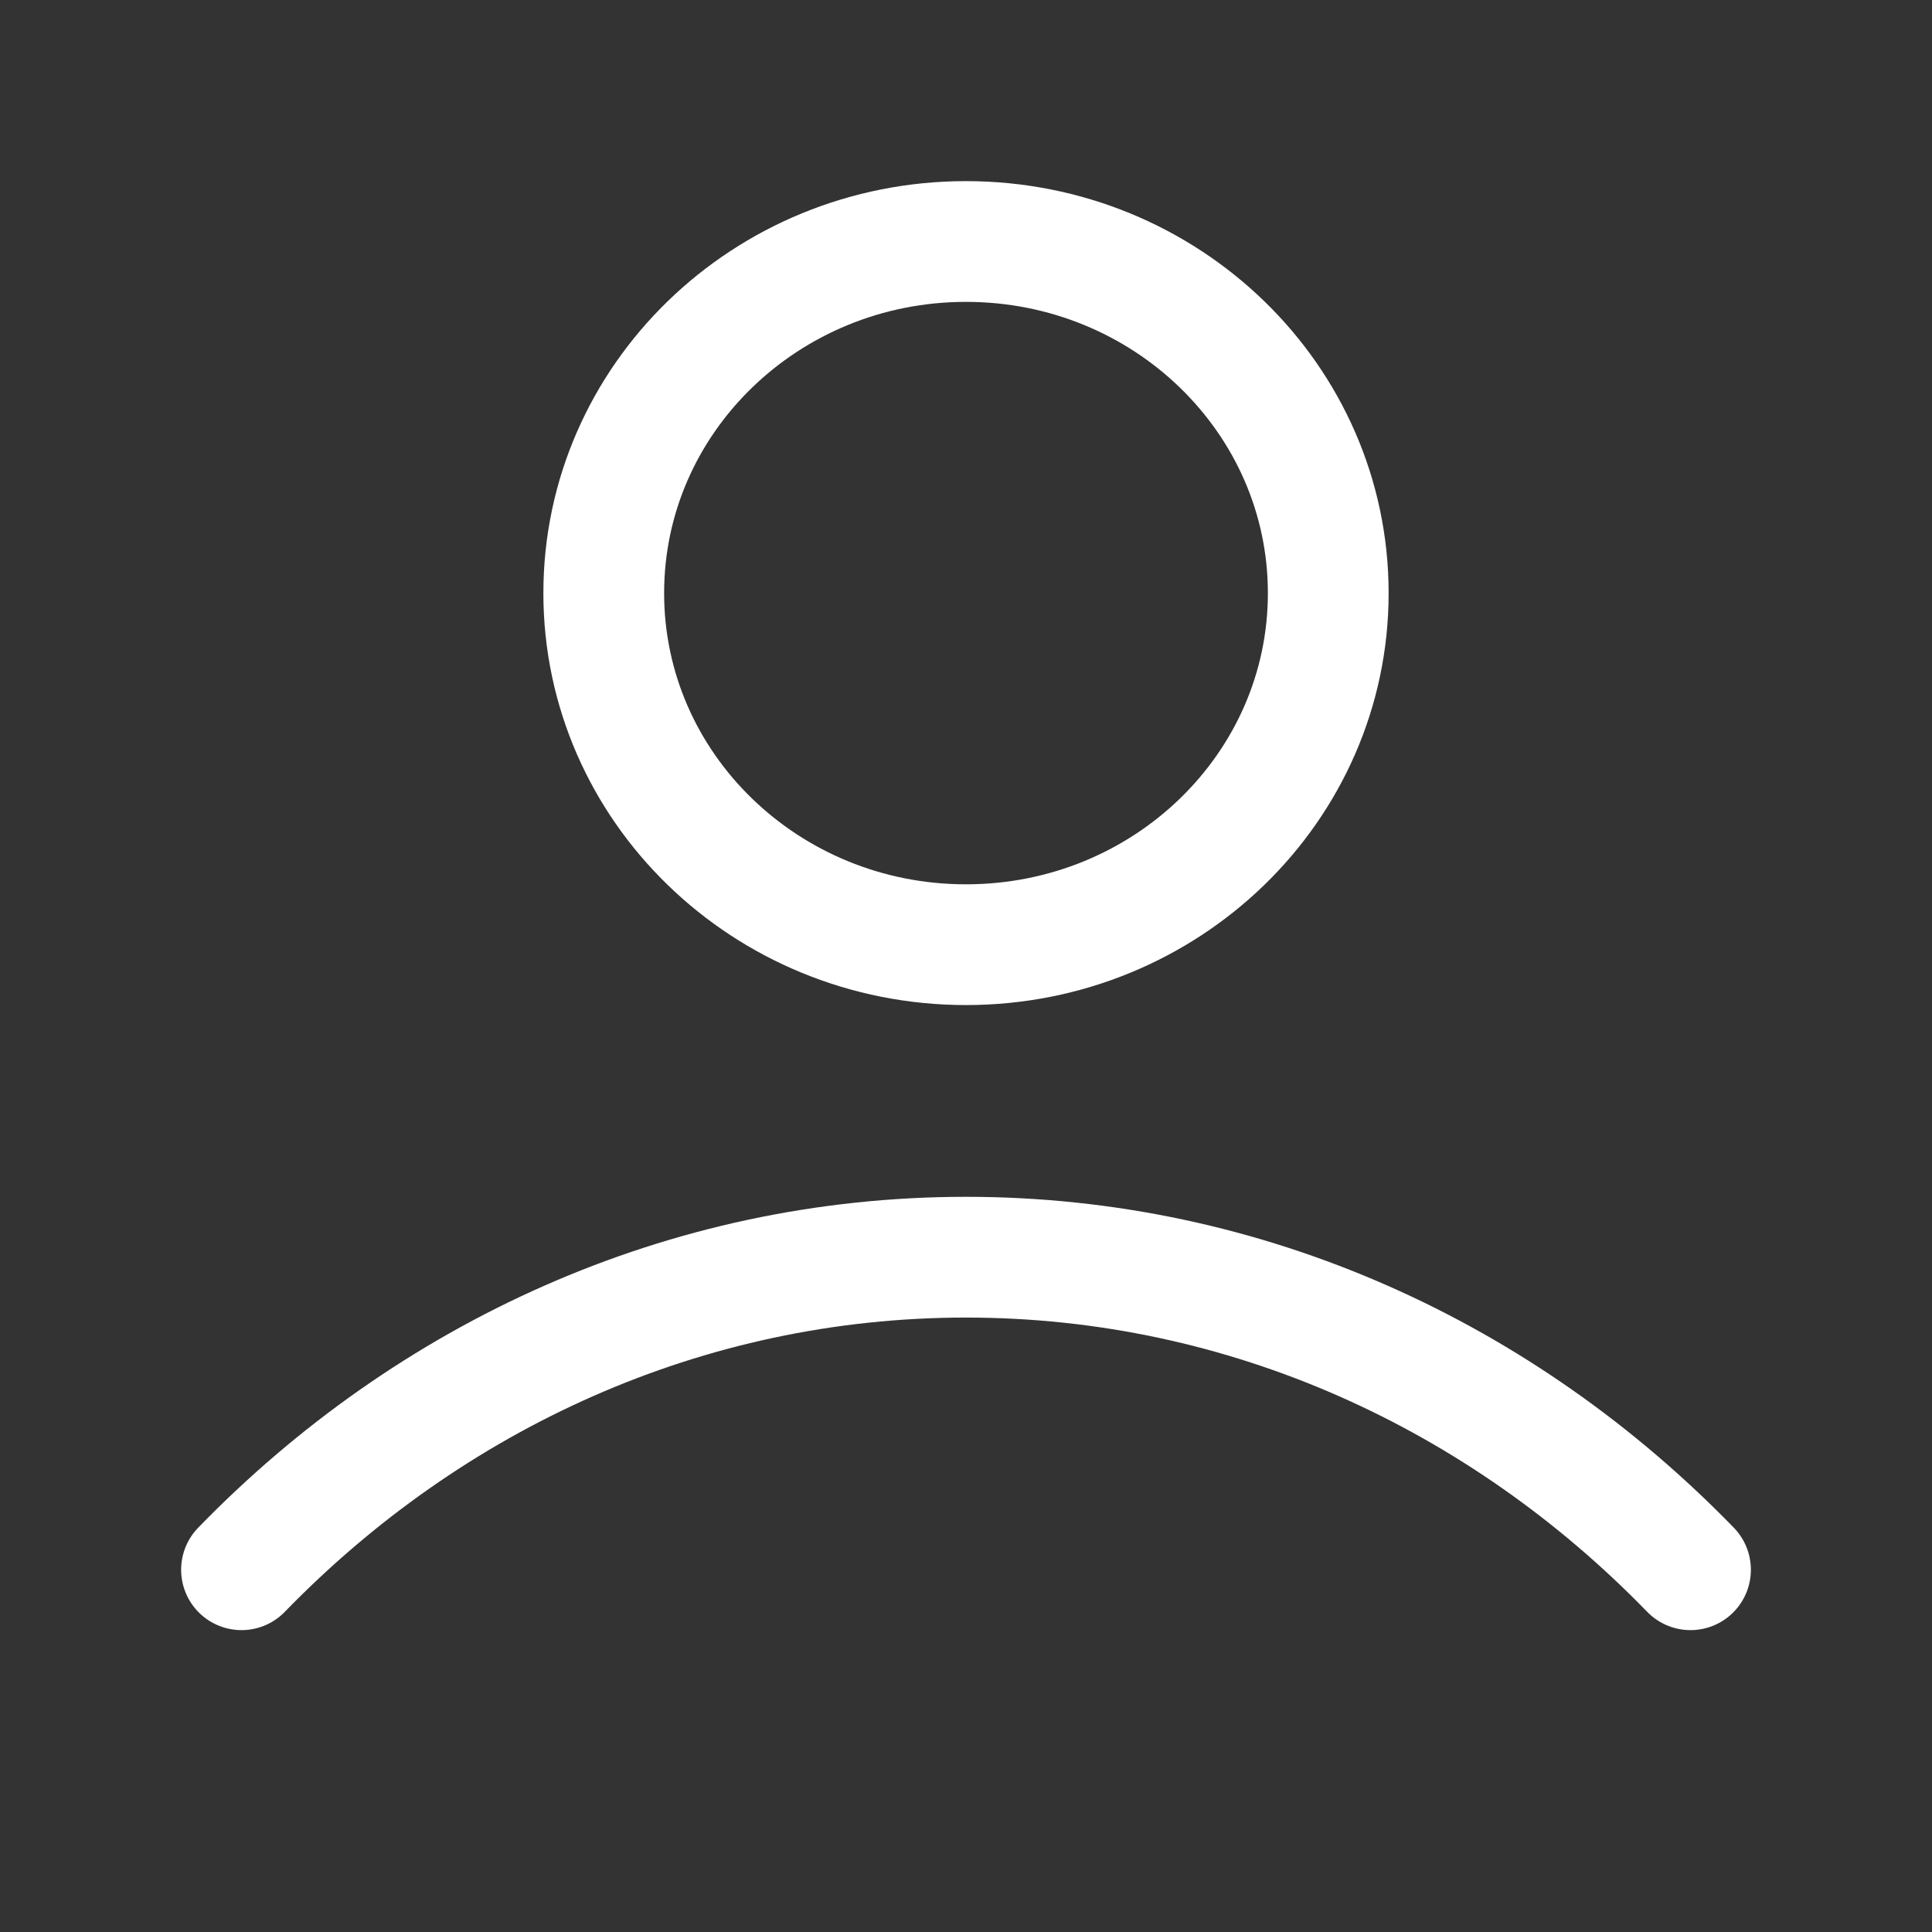
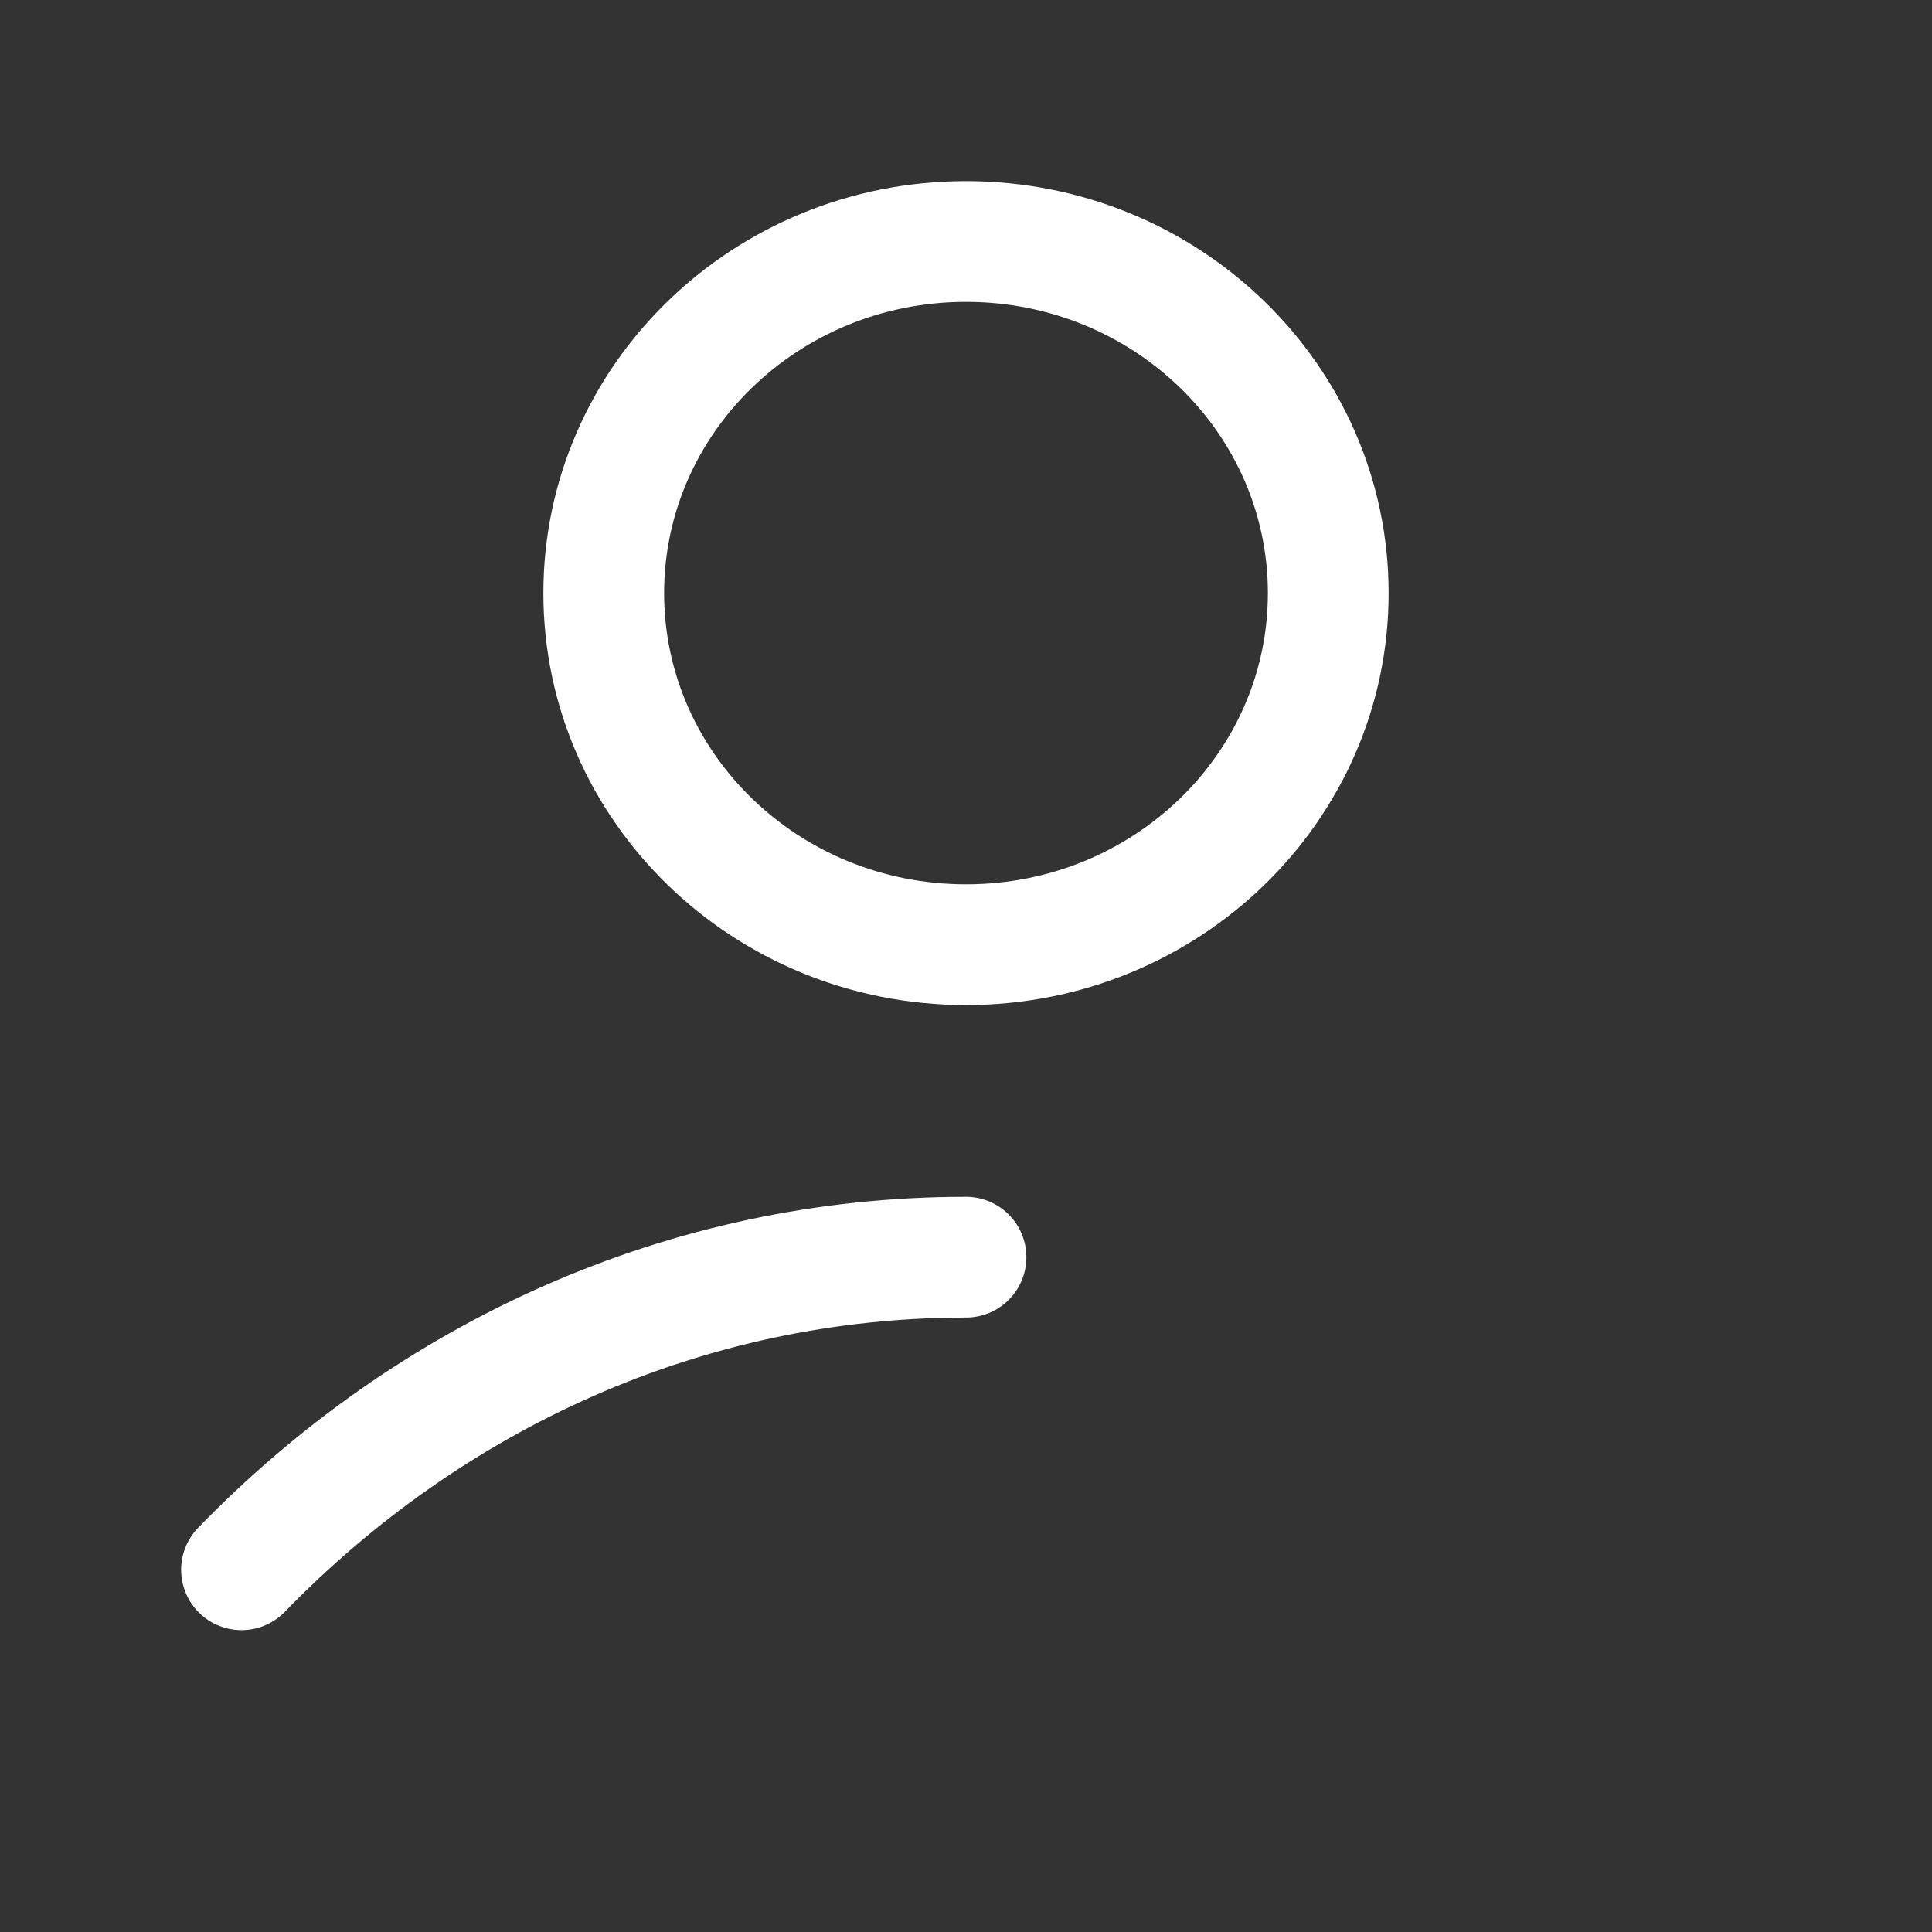
<svg xmlns="http://www.w3.org/2000/svg" width="32" height="32" viewBox="0 0 32 32" fill="none">
  <rect x="0" y="0" width="32" height="32" fill="#333333" stroke="none" />
-   <path d="M4 26C7.114 22.794 11.343 20.823 16 20.823C20.657 20.823 24.886 22.794 28 26M22 9.824C22 13.04 19.314 15.647 16 15.647C12.686 15.647 10 13.04 10 9.824C10 6.607 12.686 4 16 4C19.314 4 22 6.607 22 9.824Z" stroke="white" stroke-width="2" stroke-linecap="round" stroke-linejoin="round" />
+   <path d="M4 26C7.114 22.794 11.343 20.823 16 20.823M22 9.824C22 13.04 19.314 15.647 16 15.647C12.686 15.647 10 13.04 10 9.824C10 6.607 12.686 4 16 4C19.314 4 22 6.607 22 9.824Z" stroke="white" stroke-width="2" stroke-linecap="round" stroke-linejoin="round" />
</svg>